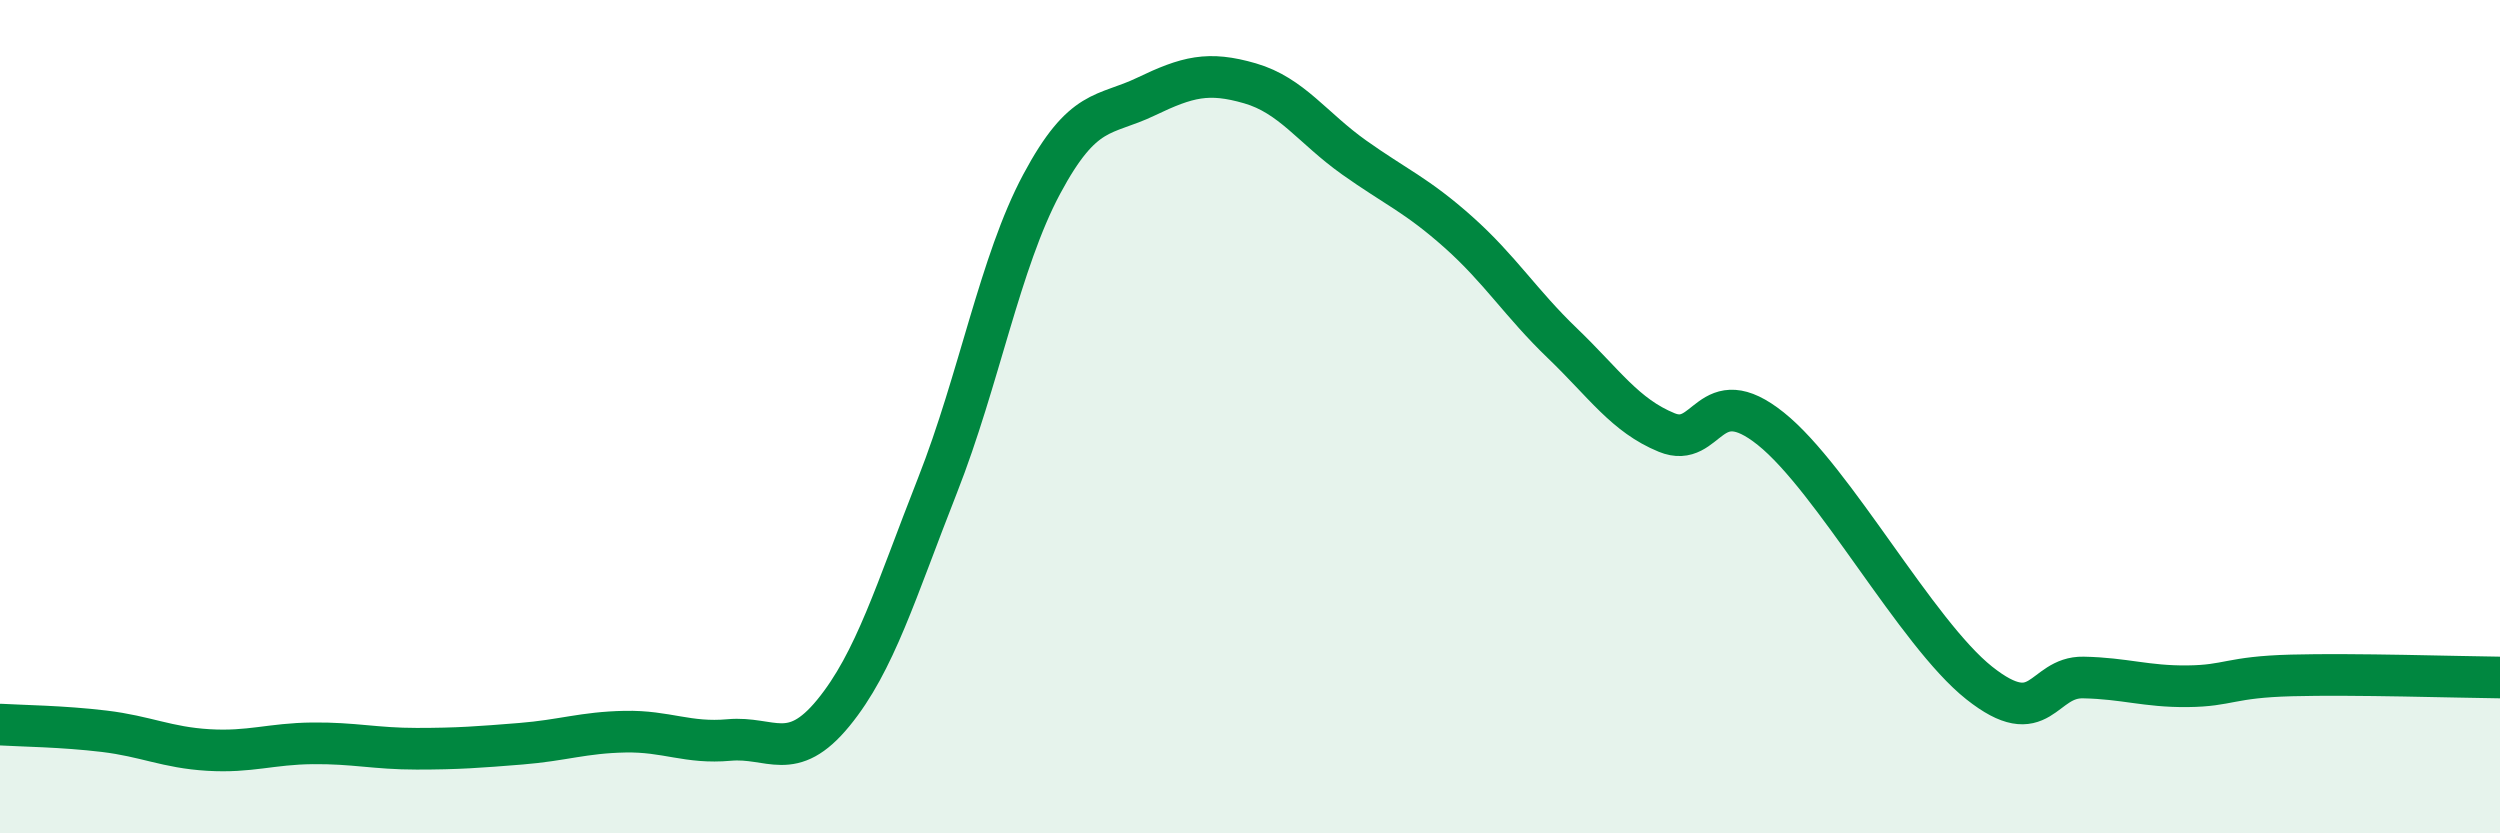
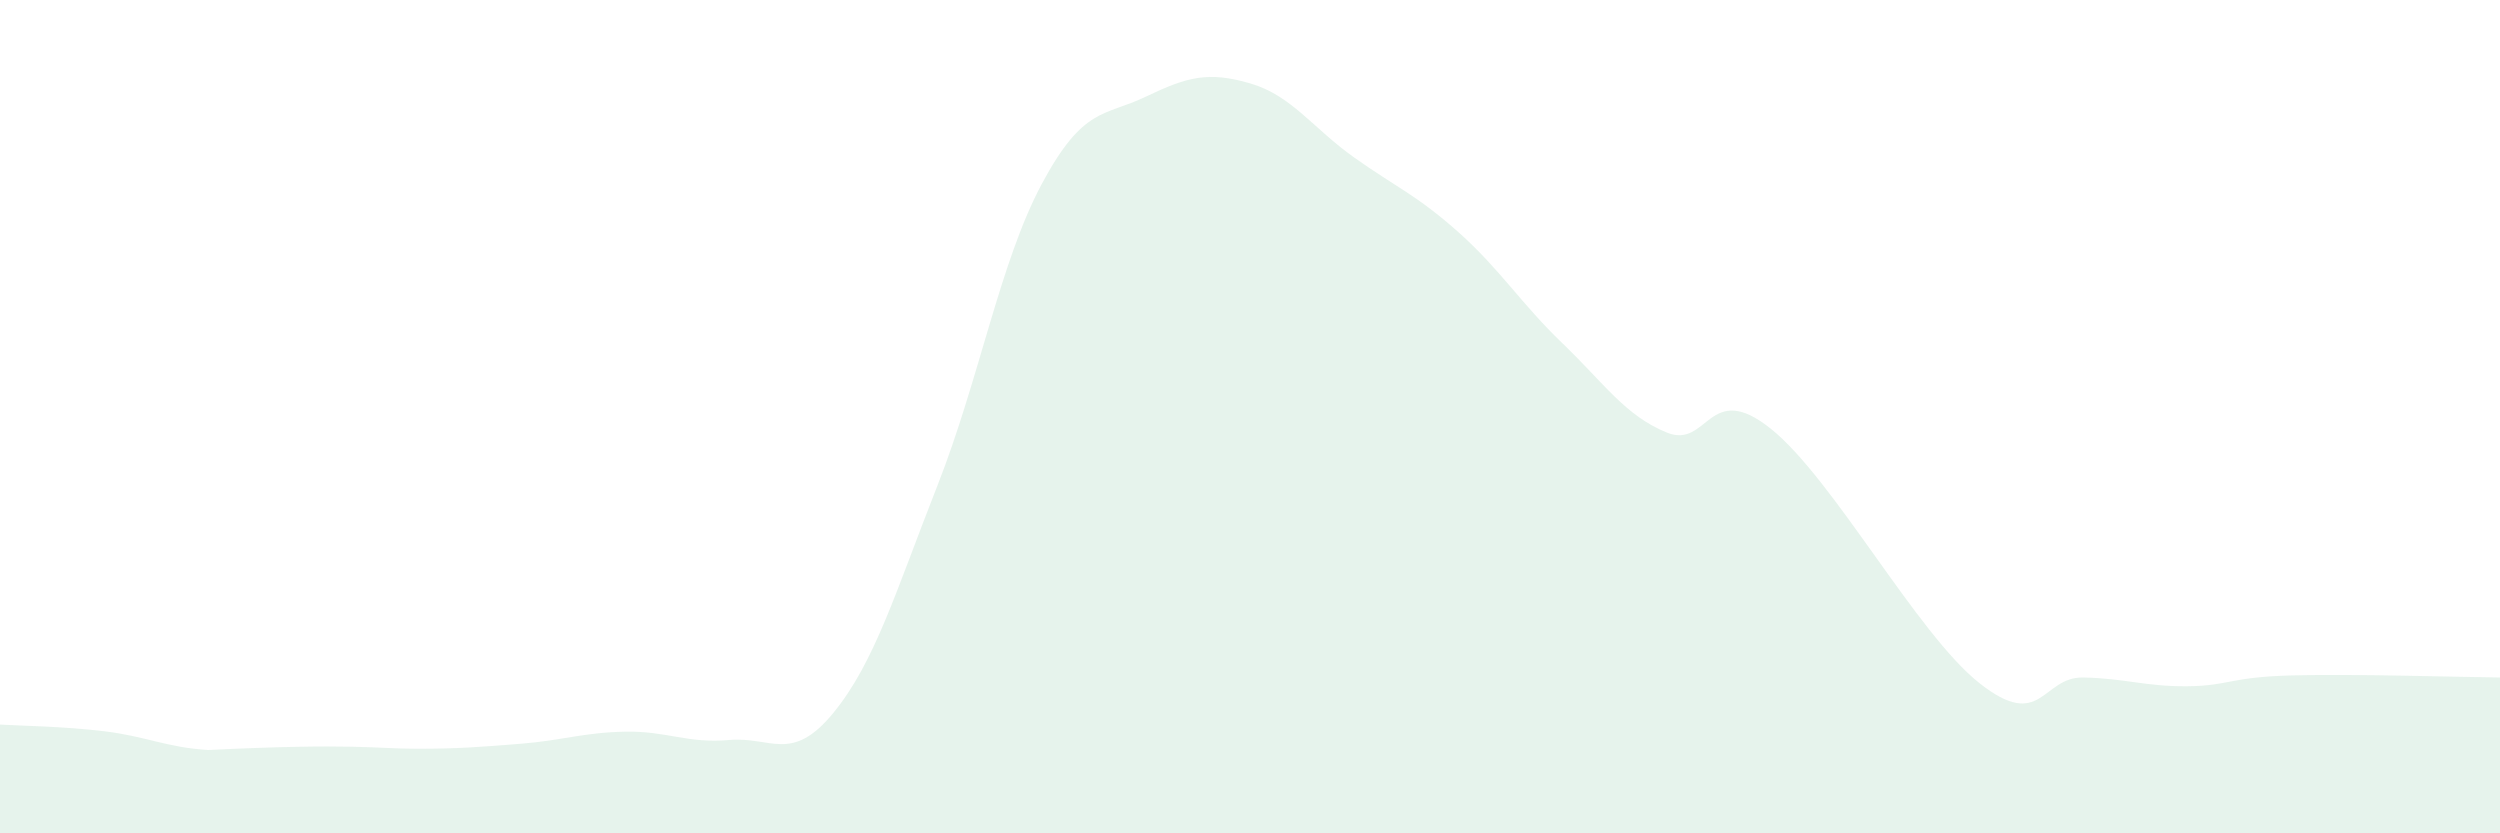
<svg xmlns="http://www.w3.org/2000/svg" width="60" height="20" viewBox="0 0 60 20">
-   <path d="M 0,17.39 C 0.5,17.42 1.5,17.43 2.5,17.55 C 3.5,17.67 4,17.94 5,18 C 6,18.06 6.5,17.85 7.5,17.84 C 8.5,17.83 9,17.97 10,17.97 C 11,17.97 11.5,17.93 12.5,17.85 C 13.5,17.77 14,17.58 15,17.56 C 16,17.54 16.5,17.85 17.5,17.76 C 18.5,17.67 19,18.33 20,17.11 C 21,15.89 21.5,14.19 22.5,11.65 C 23.5,9.11 24,6.29 25,4.42 C 26,2.55 26.5,2.8 27.5,2.32 C 28.5,1.84 29,1.71 30,2 C 31,2.29 31.5,3.07 32.5,3.78 C 33.5,4.49 34,4.68 35,5.57 C 36,6.46 36.5,7.28 37.5,8.24 C 38.5,9.2 39,9.97 40,10.38 C 41,10.79 41,9.09 42.5,10.29 C 44,11.49 46,15.2 47.5,16.39 C 49,17.58 49,16.24 50,16.26 C 51,16.28 51.5,16.48 52.5,16.47 C 53.5,16.46 53.5,16.25 55,16.21 C 56.5,16.17 59,16.25 60,16.26L60 20L0 20Z" fill="#008740" opacity="0.1" stroke-linecap="round" stroke-linejoin="round" />
-   <path d="M 0,17.39 C 0.5,17.42 1.5,17.43 2.5,17.55 C 3.5,17.67 4,17.94 5,18 C 6,18.06 6.5,17.85 7.5,17.84 C 8.5,17.83 9,17.97 10,17.97 C 11,17.97 11.5,17.93 12.5,17.85 C 13.5,17.77 14,17.58 15,17.56 C 16,17.54 16.5,17.85 17.5,17.76 C 18.5,17.67 19,18.33 20,17.11 C 21,15.89 21.5,14.19 22.5,11.65 C 23.5,9.11 24,6.29 25,4.42 C 26,2.55 26.5,2.8 27.5,2.32 C 28.5,1.84 29,1.71 30,2 C 31,2.29 31.5,3.07 32.5,3.78 C 33.5,4.49 34,4.68 35,5.57 C 36,6.46 36.5,7.28 37.5,8.24 C 38.5,9.2 39,9.97 40,10.38 C 41,10.79 41,9.09 42.5,10.29 C 44,11.49 46,15.2 47.5,16.39 C 49,17.58 49,16.24 50,16.26 C 51,16.28 51.5,16.48 52.5,16.47 C 53.5,16.46 53.5,16.25 55,16.21 C 56.5,16.17 59,16.25 60,16.26" stroke="#008740" stroke-width="1" fill="none" stroke-linecap="round" stroke-linejoin="round" />
+   <path d="M 0,17.39 C 0.5,17.42 1.5,17.43 2.5,17.55 C 3.5,17.67 4,17.94 5,18 C 8.5,17.83 9,17.97 10,17.97 C 11,17.97 11.5,17.93 12.5,17.85 C 13.5,17.77 14,17.58 15,17.56 C 16,17.54 16.5,17.85 17.5,17.76 C 18.5,17.67 19,18.33 20,17.11 C 21,15.89 21.5,14.19 22.5,11.65 C 23.5,9.11 24,6.29 25,4.42 C 26,2.55 26.5,2.8 27.5,2.32 C 28.5,1.84 29,1.71 30,2 C 31,2.29 31.5,3.07 32.5,3.78 C 33.5,4.49 34,4.68 35,5.57 C 36,6.46 36.5,7.28 37.5,8.24 C 38.5,9.2 39,9.97 40,10.38 C 41,10.79 41,9.09 42.5,10.29 C 44,11.49 46,15.2 47.5,16.39 C 49,17.58 49,16.24 50,16.26 C 51,16.28 51.5,16.48 52.5,16.47 C 53.5,16.46 53.5,16.25 55,16.21 C 56.5,16.17 59,16.25 60,16.26L60 20L0 20Z" fill="#008740" opacity="0.1" stroke-linecap="round" stroke-linejoin="round" />
</svg>